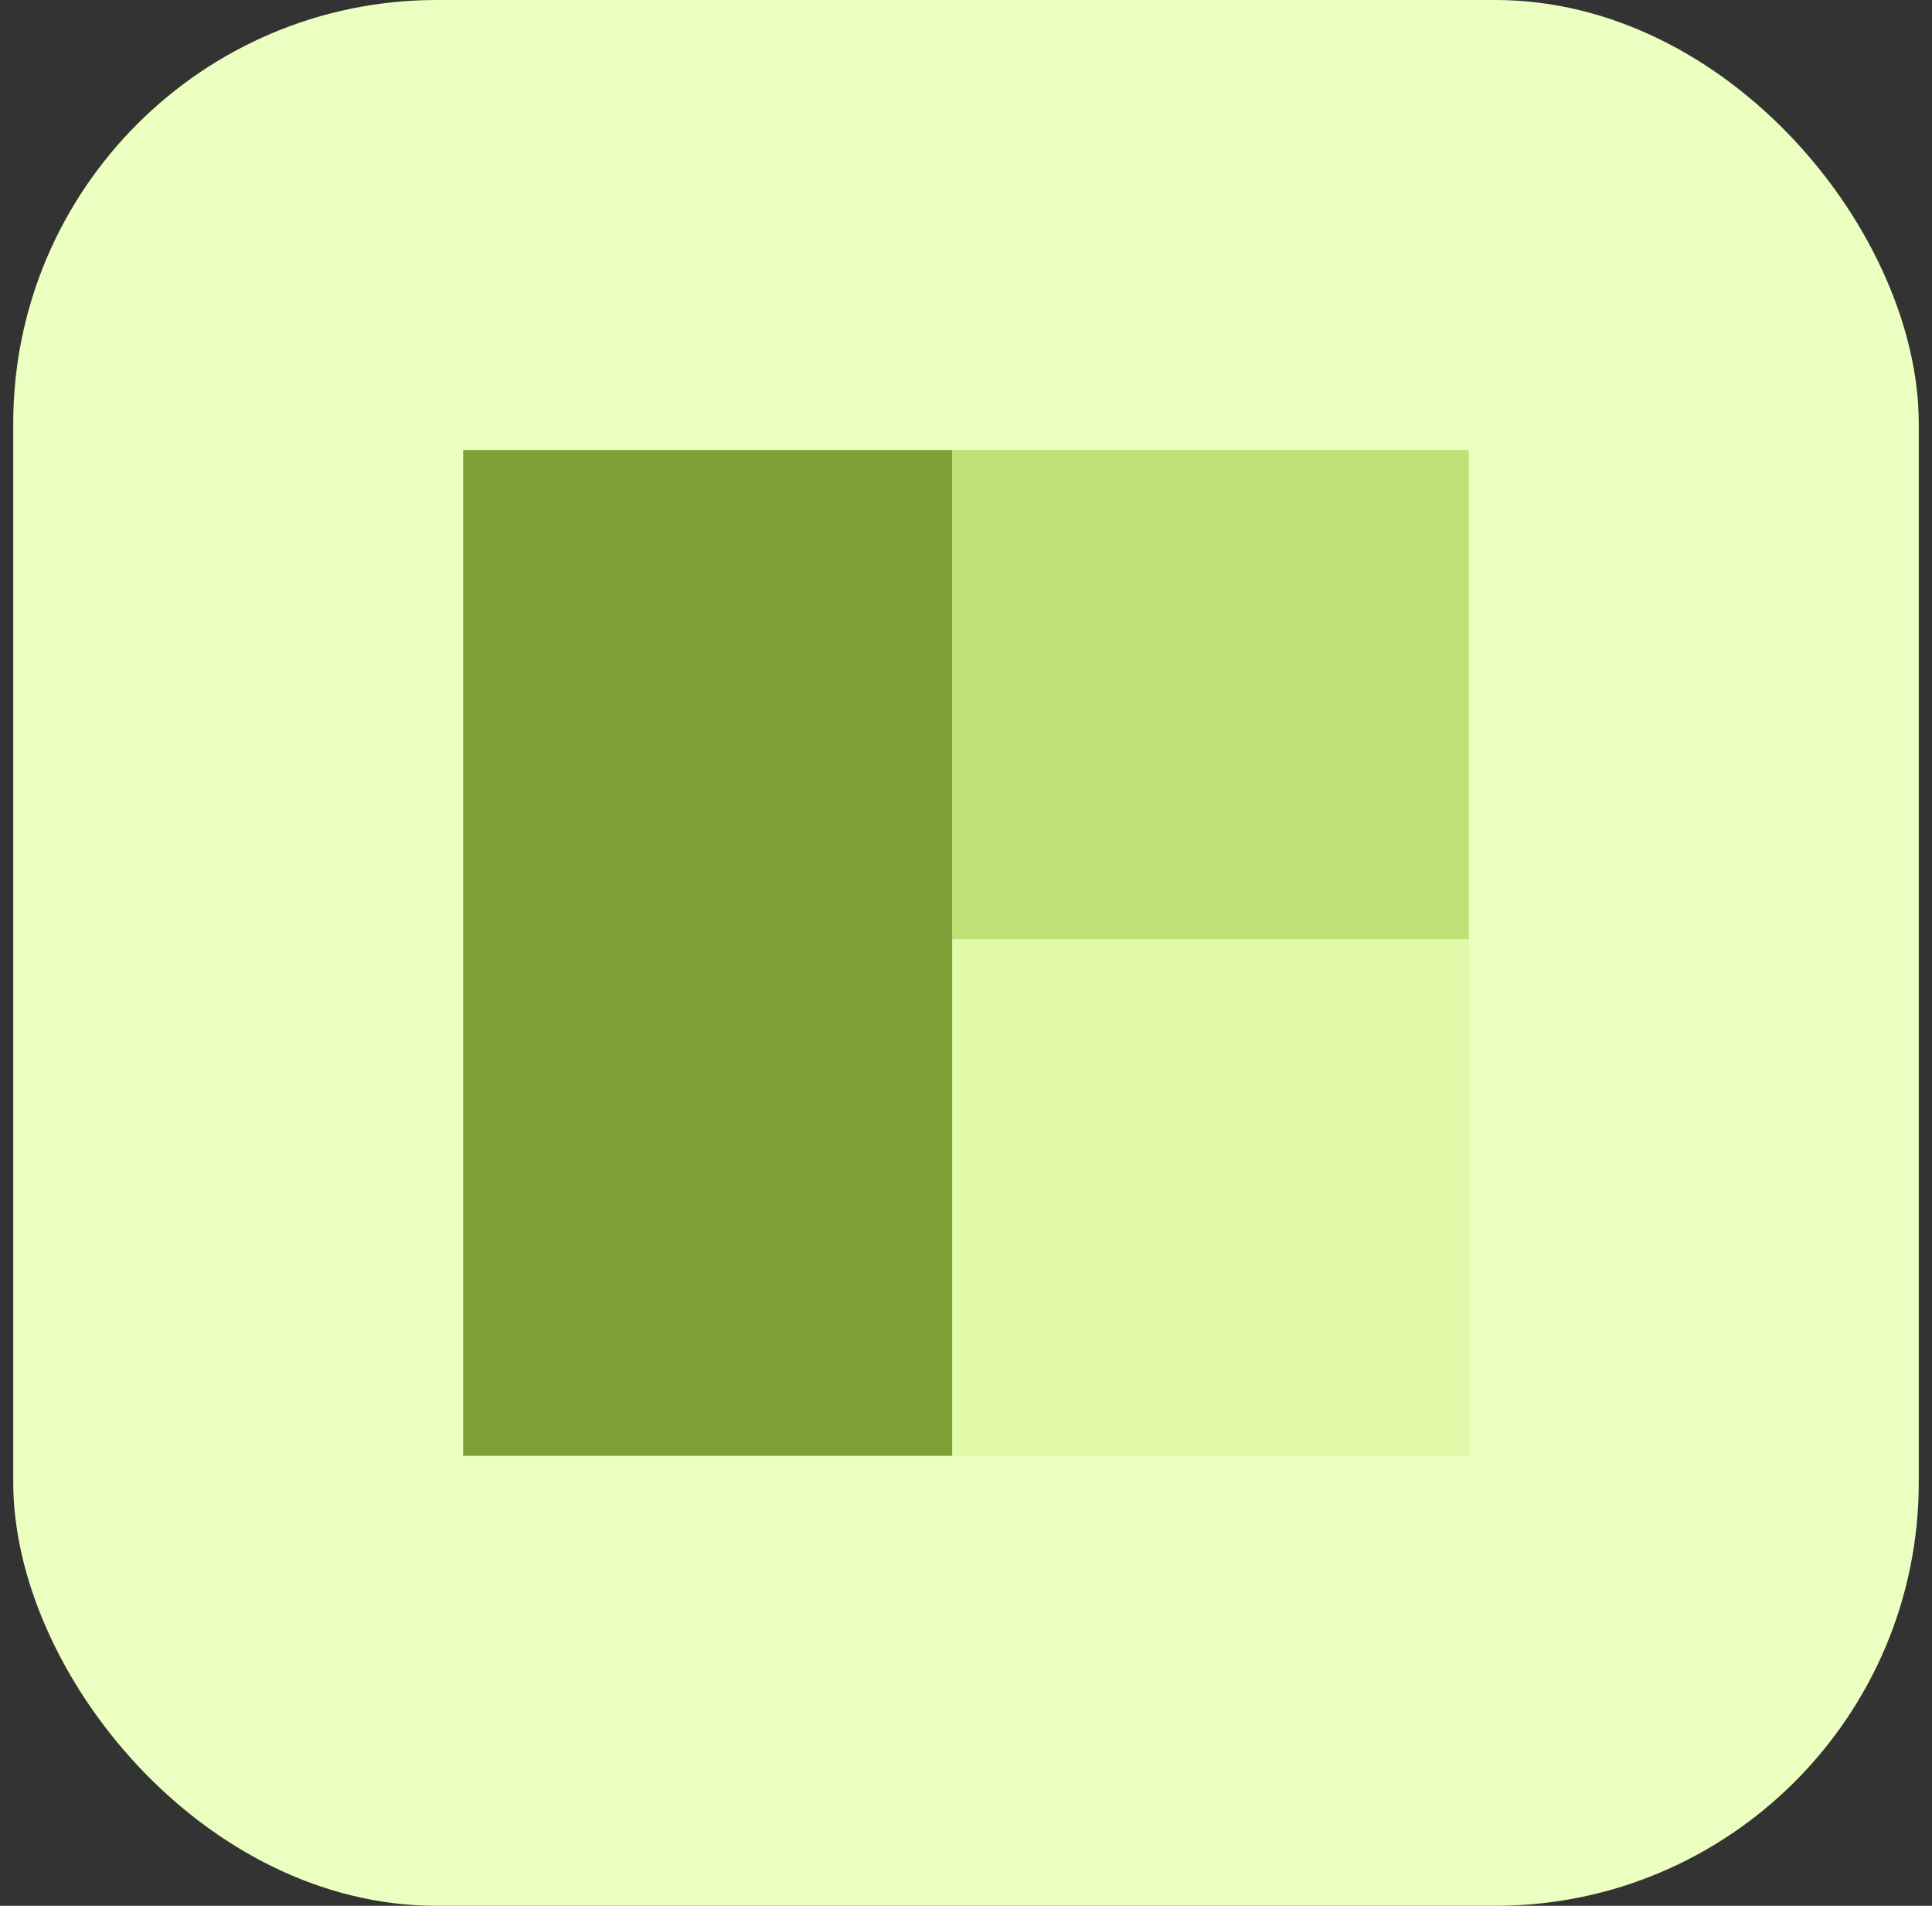
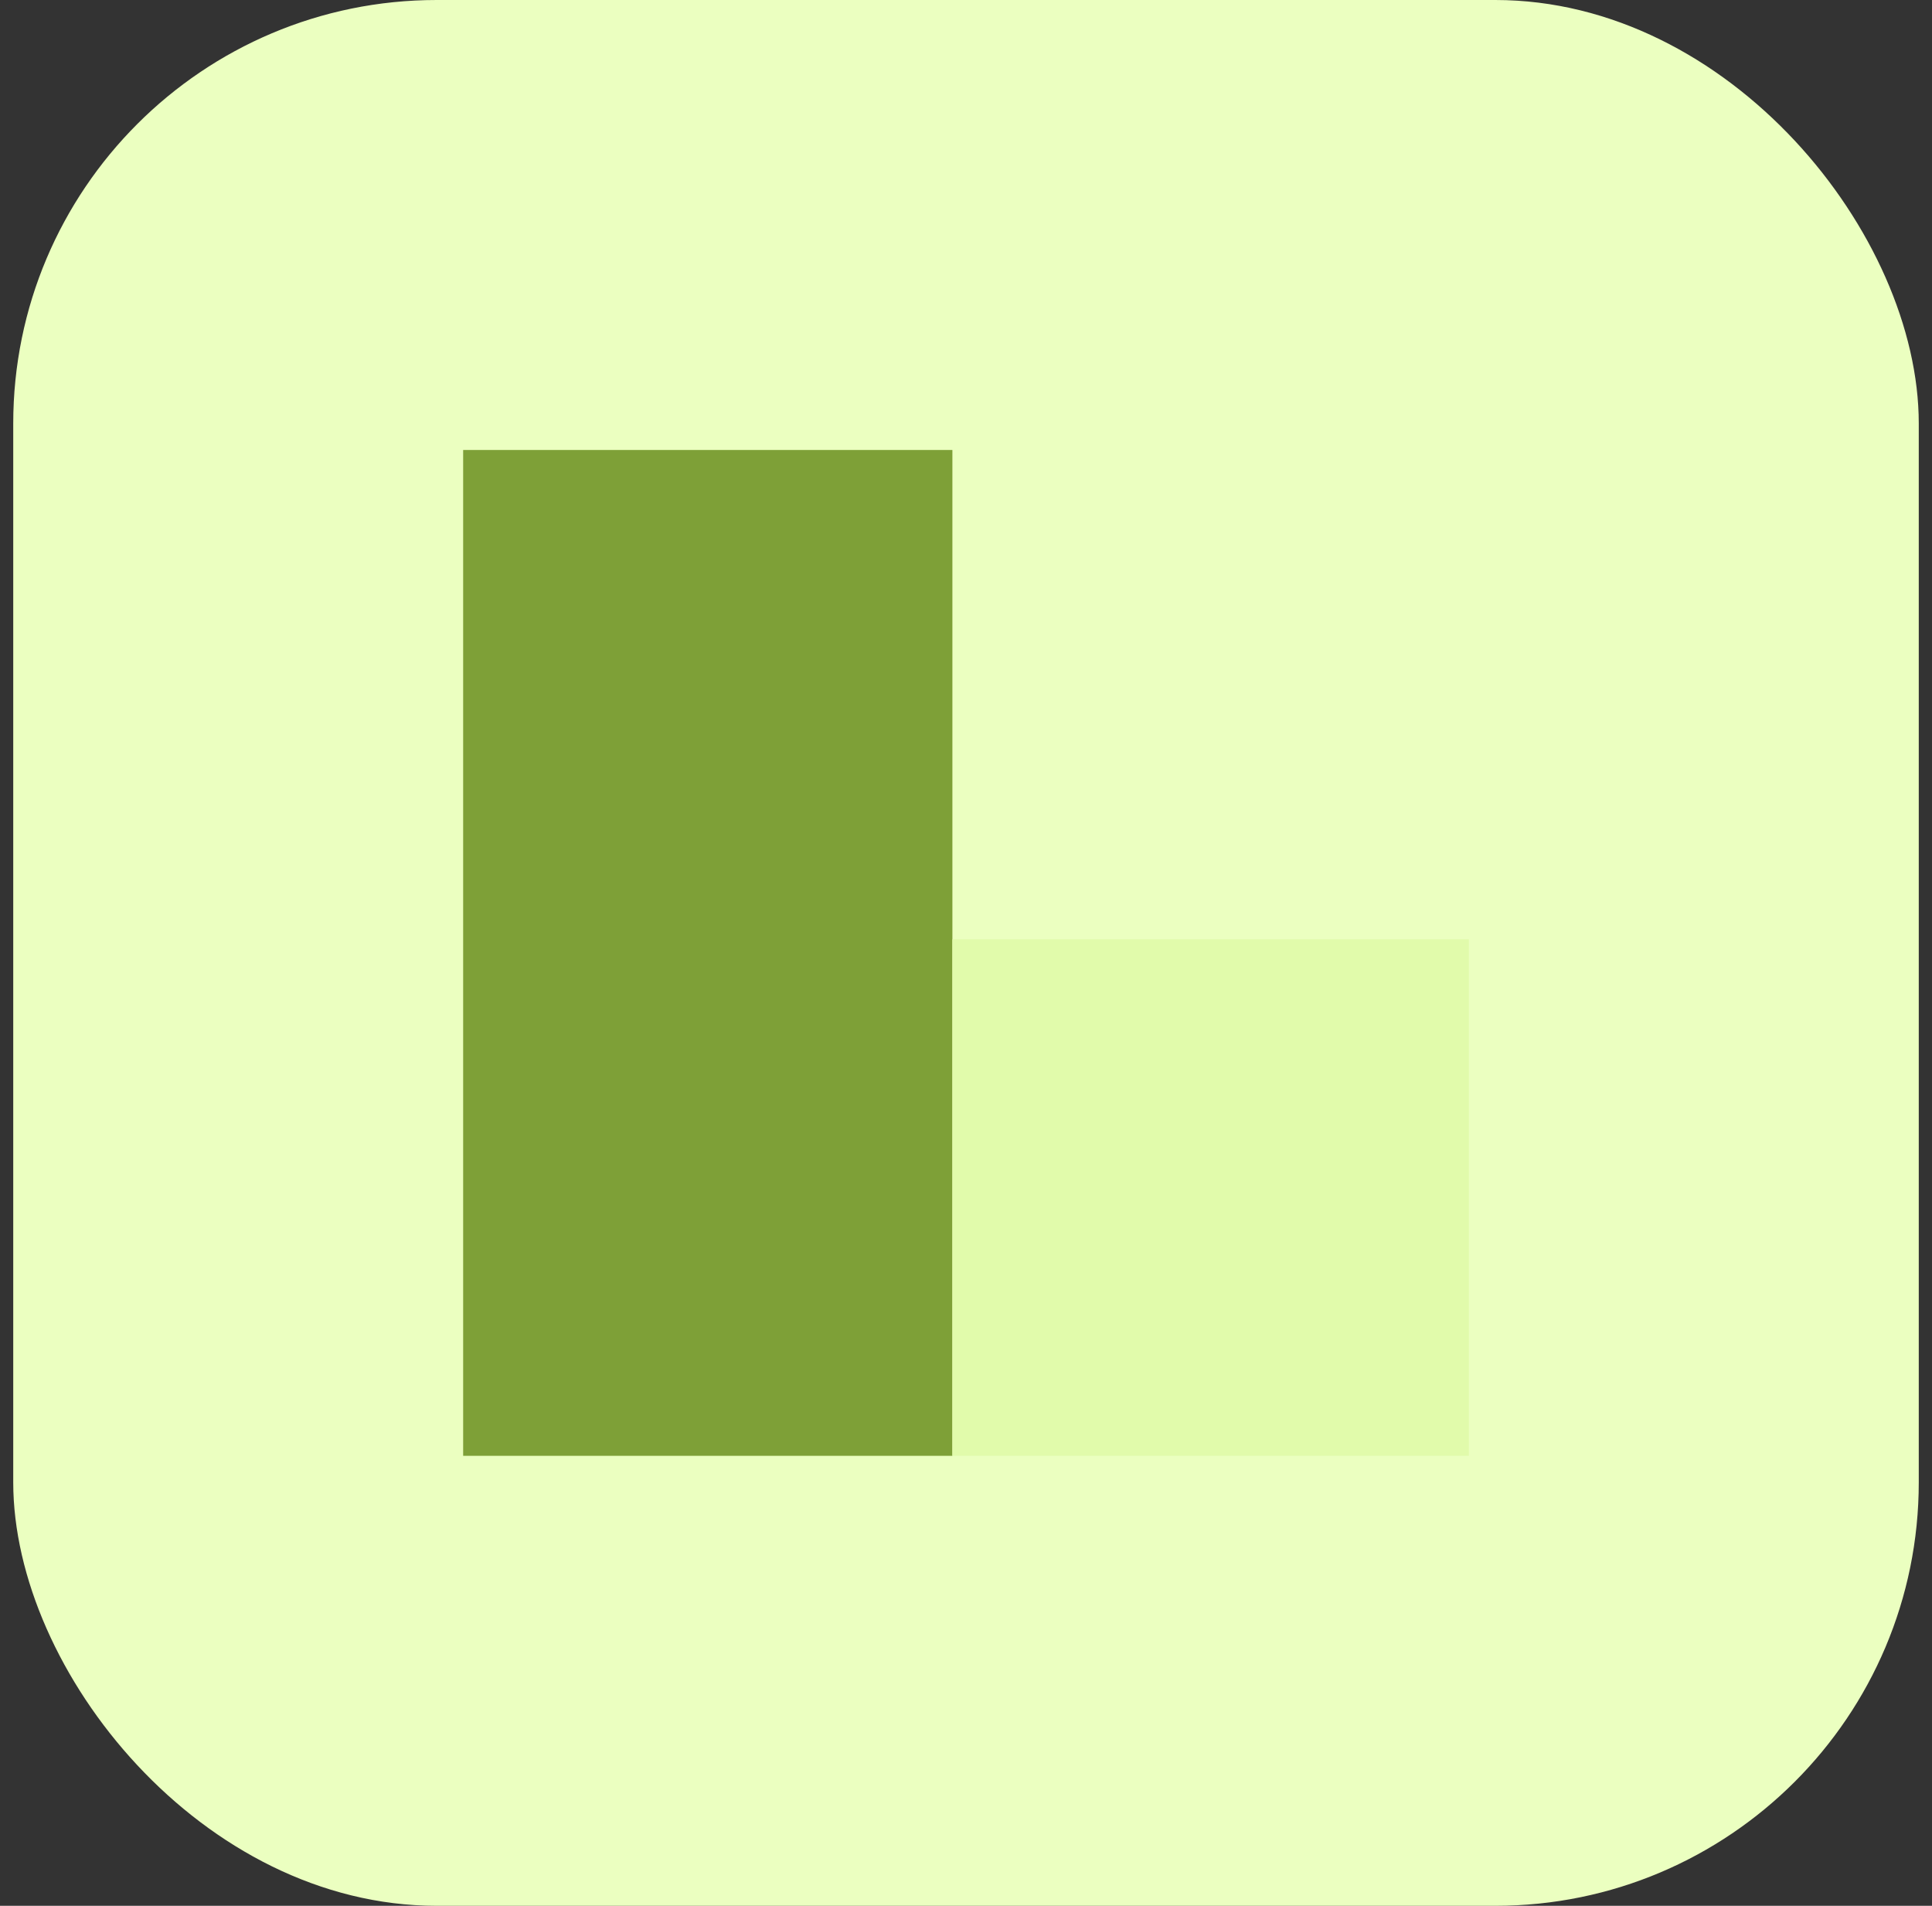
<svg xmlns="http://www.w3.org/2000/svg" width="73" height="72" viewBox="0 0 73 72" fill="none">
  <rect x="0" y="0" width="73" height="72" fill="#333333" stroke="none" />
  <rect x="0.5" width="72" height="72" rx="16" fill="#EBFFC0" />
  <rect x="17.5" y="17" width="18.486" height="38" fill="#7EA037" />
-   <rect x="35.986" y="17" width="19.514" height="38" fill="#BFE277" />
  <rect x="35.986" y="35.486" width="19.514" height="19.514" fill="#E1FBAB" />
</svg>